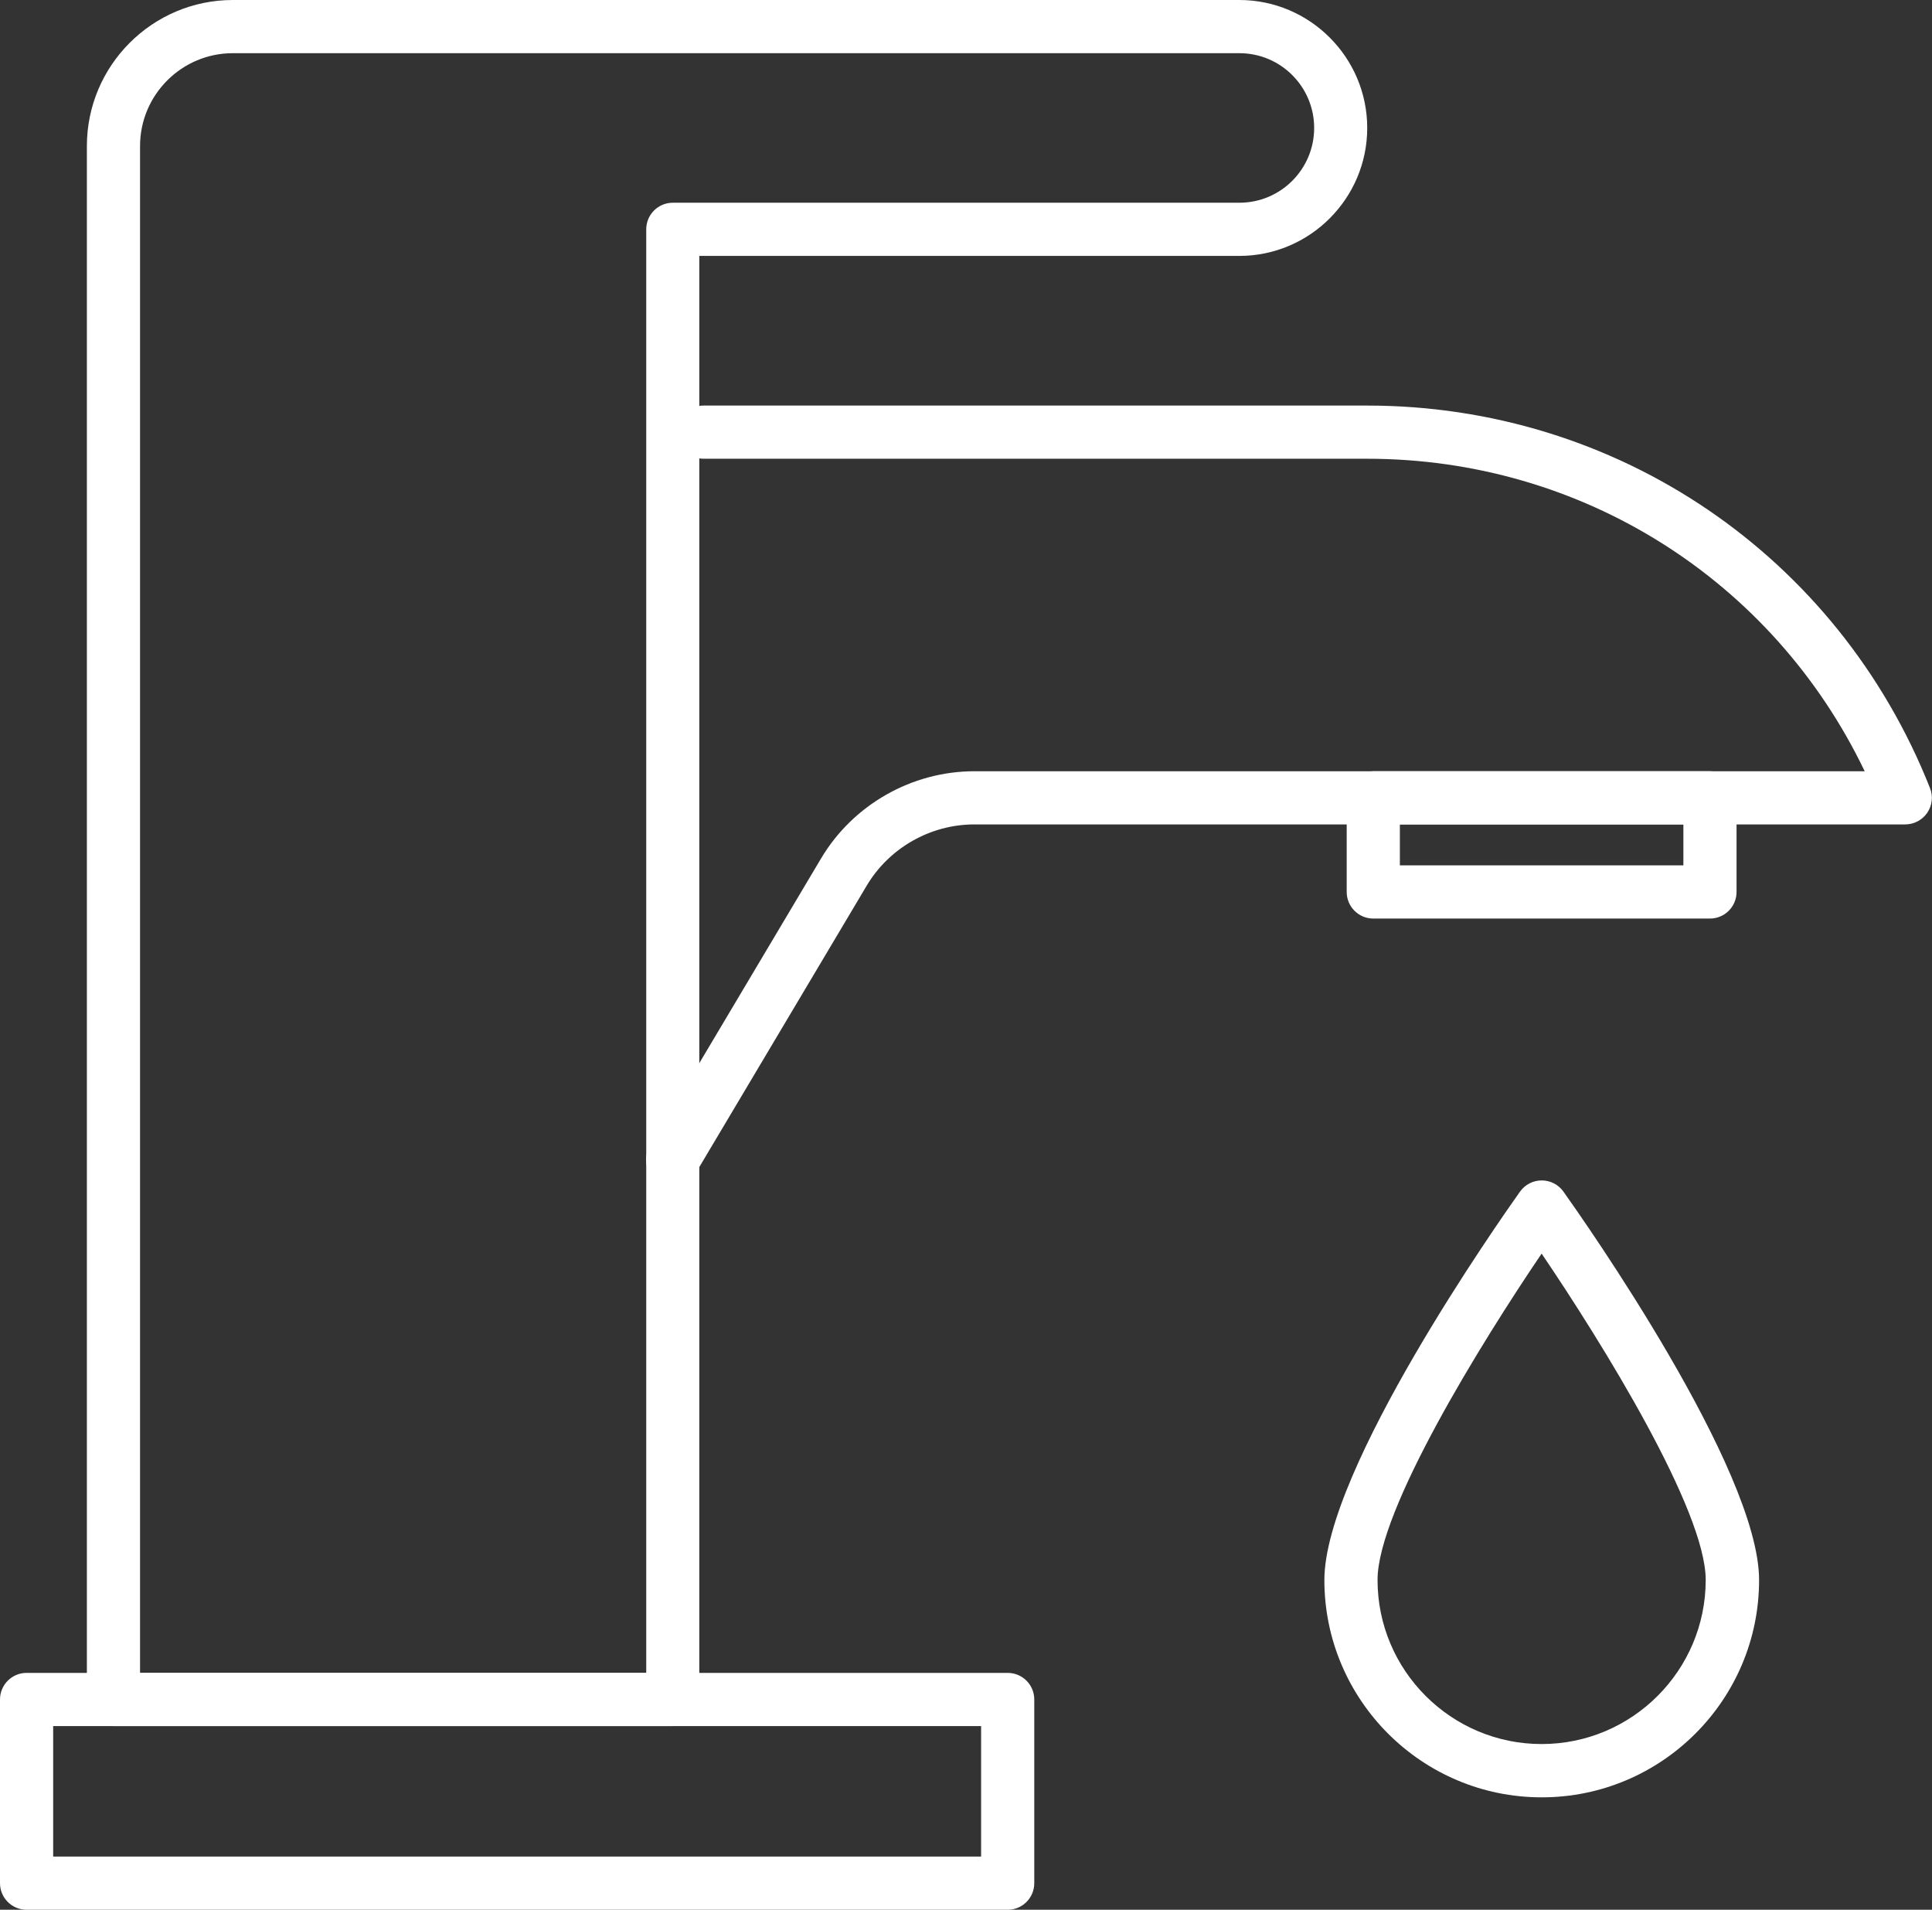
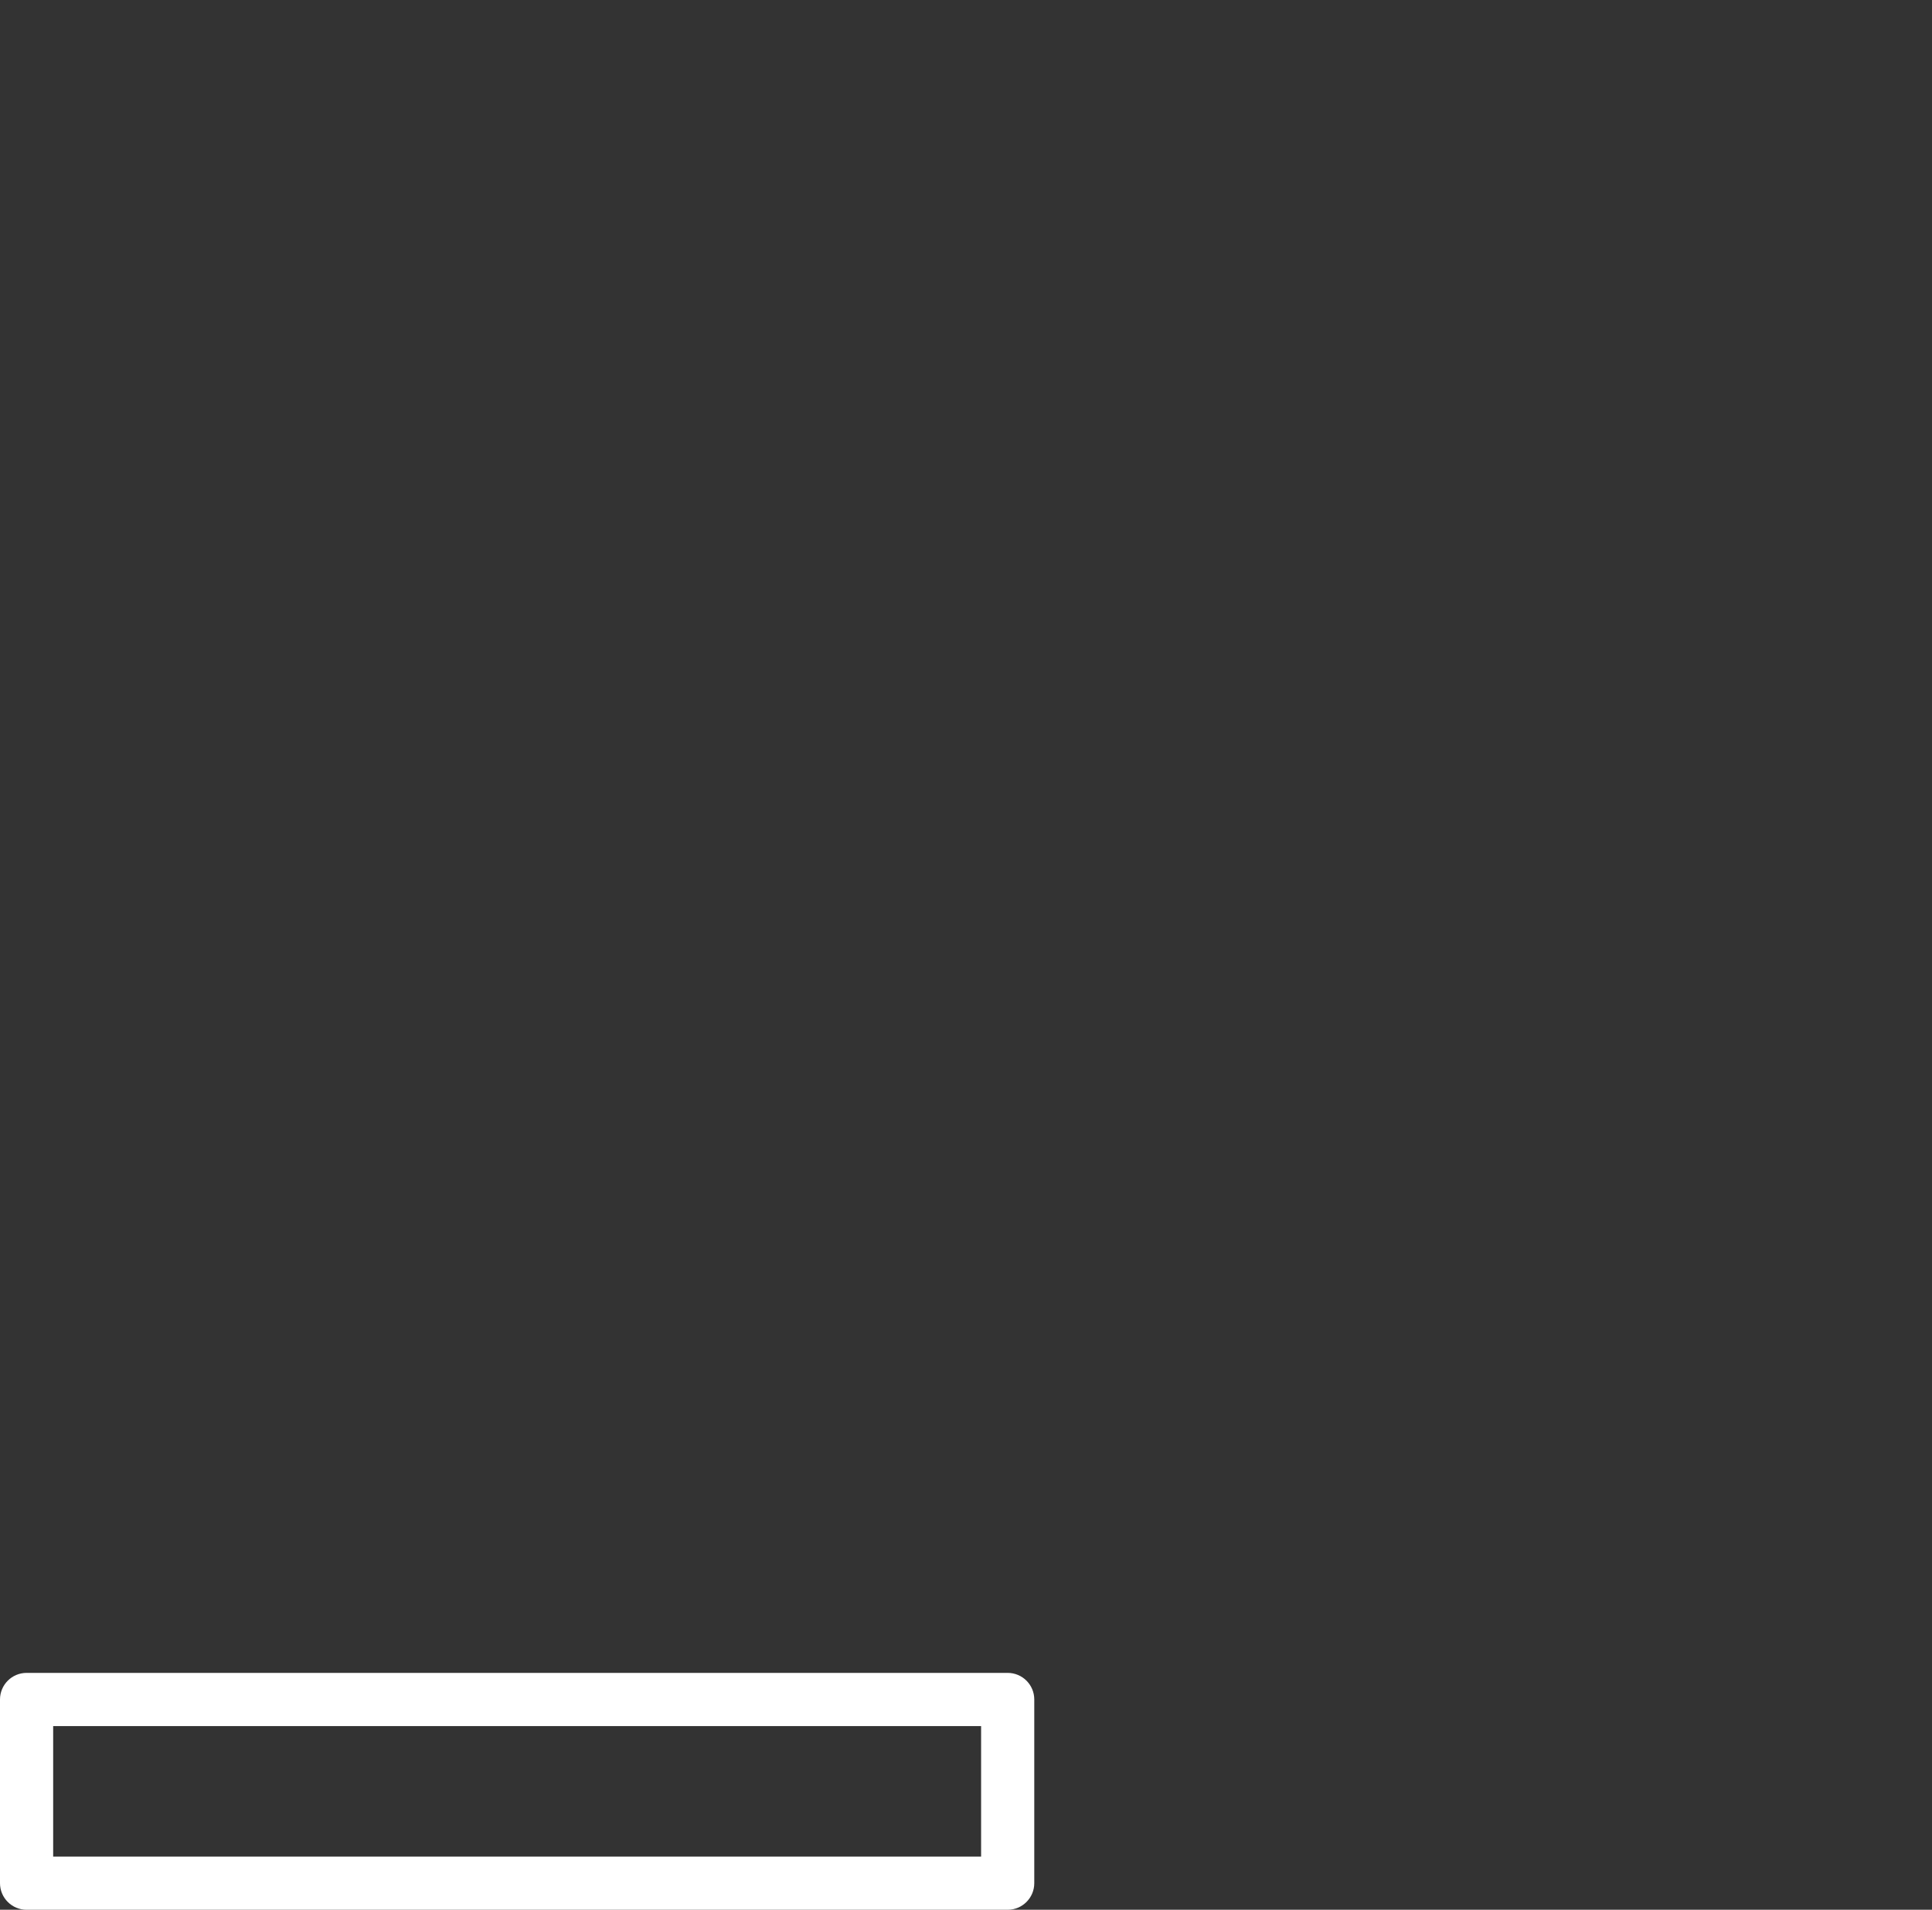
<svg xmlns="http://www.w3.org/2000/svg" id="Layer_1" data-name="Layer 1" viewBox="0 0 181.68 179.55">
  <rect x="0" y="0" width="181.68" height="179.55" fill="#333333" stroke="none" />
  <defs>
    <style>      .cls-1 {        fill: #fff;      }    </style>
  </defs>
  <g>
-     <path class="cls-1" d="M63.27,162.28H10.67c-1.38,0-2.5-1.12-2.5-2.5V13.73C8.17,6.16,14.33,0,21.9,0h94.64c6.63,0,12.03,5.4,12.03,12.03s-5.4,12.03-12.03,12.03h-50.78v135.71c0,1.38-1.12,2.5-2.5,2.5ZM13.17,157.28h47.6V21.56c0-1.38,1.12-2.5,2.5-2.5h53.28c3.88,0,7.03-3.15,7.03-7.03s-3.15-7.03-7.03-7.03H21.9c-4.82,0-8.73,3.92-8.73,8.73v143.54Z" />
    <path class="cls-1" d="M94.76,179.55H2.5c-1.38,0-2.5-1.12-2.5-2.5v-17.27c0-1.38,1.12-2.5,2.5-2.5h92.26c1.38,0,2.5,1.12,2.5,2.5v17.27c0,1.38-1.12,2.5-2.5,2.5ZM5,174.55h87.26v-12.27H5v12.27Z" />
-     <path class="cls-1" d="M63.26,111.55c-.43,0-.88-.11-1.28-.35-1.19-.71-1.58-2.24-.87-3.43l16.1-27.06c3.01-5.06,8.54-8.2,14.42-8.2h83.72c-8.62-17.97-26.6-29.38-46.78-29.38h-62.41c-1.38,0-2.5-1.12-2.5-2.5s1.12-2.5,2.5-2.5h62.41c23.5,0,44.27,14.12,52.92,35.96.31.77.21,1.64-.26,2.33-.47.68-1.24,1.09-2.07,1.09h-87.54c-4.13,0-8.01,2.21-10.12,5.76l-16.1,27.06c-.47.79-1.3,1.22-2.15,1.22Z" />
-     <path class="cls-1" d="M160.8,86.36h-31.66c-1.38,0-2.5-1.12-2.5-2.5v-8.85c0-1.38,1.12-2.5,2.5-2.5h31.66c1.38,0,2.5,1.12,2.5,2.5v8.85c0,1.38-1.12,2.5-2.5,2.5ZM131.64,81.36h26.66v-3.85h-26.66v3.85Z" />
  </g>
-   <path class="cls-1" d="M144.97,168.98c-11.27,0-20.43-9.17-20.43-20.43,0-10.4,16.52-33.87,18.4-36.52.47-.66,1.23-1.05,2.04-1.05s1.57.39,2.04,1.05c1.88,2.64,18.4,26.11,18.4,36.52,0,11.27-9.17,20.43-20.43,20.43ZM144.97,117.86c-5.65,8.33-15.43,24.11-15.43,30.68,0,8.51,6.92,15.43,15.43,15.43s15.43-6.92,15.43-15.43c0-6.58-9.78-22.35-15.43-30.68Z" />
</svg>